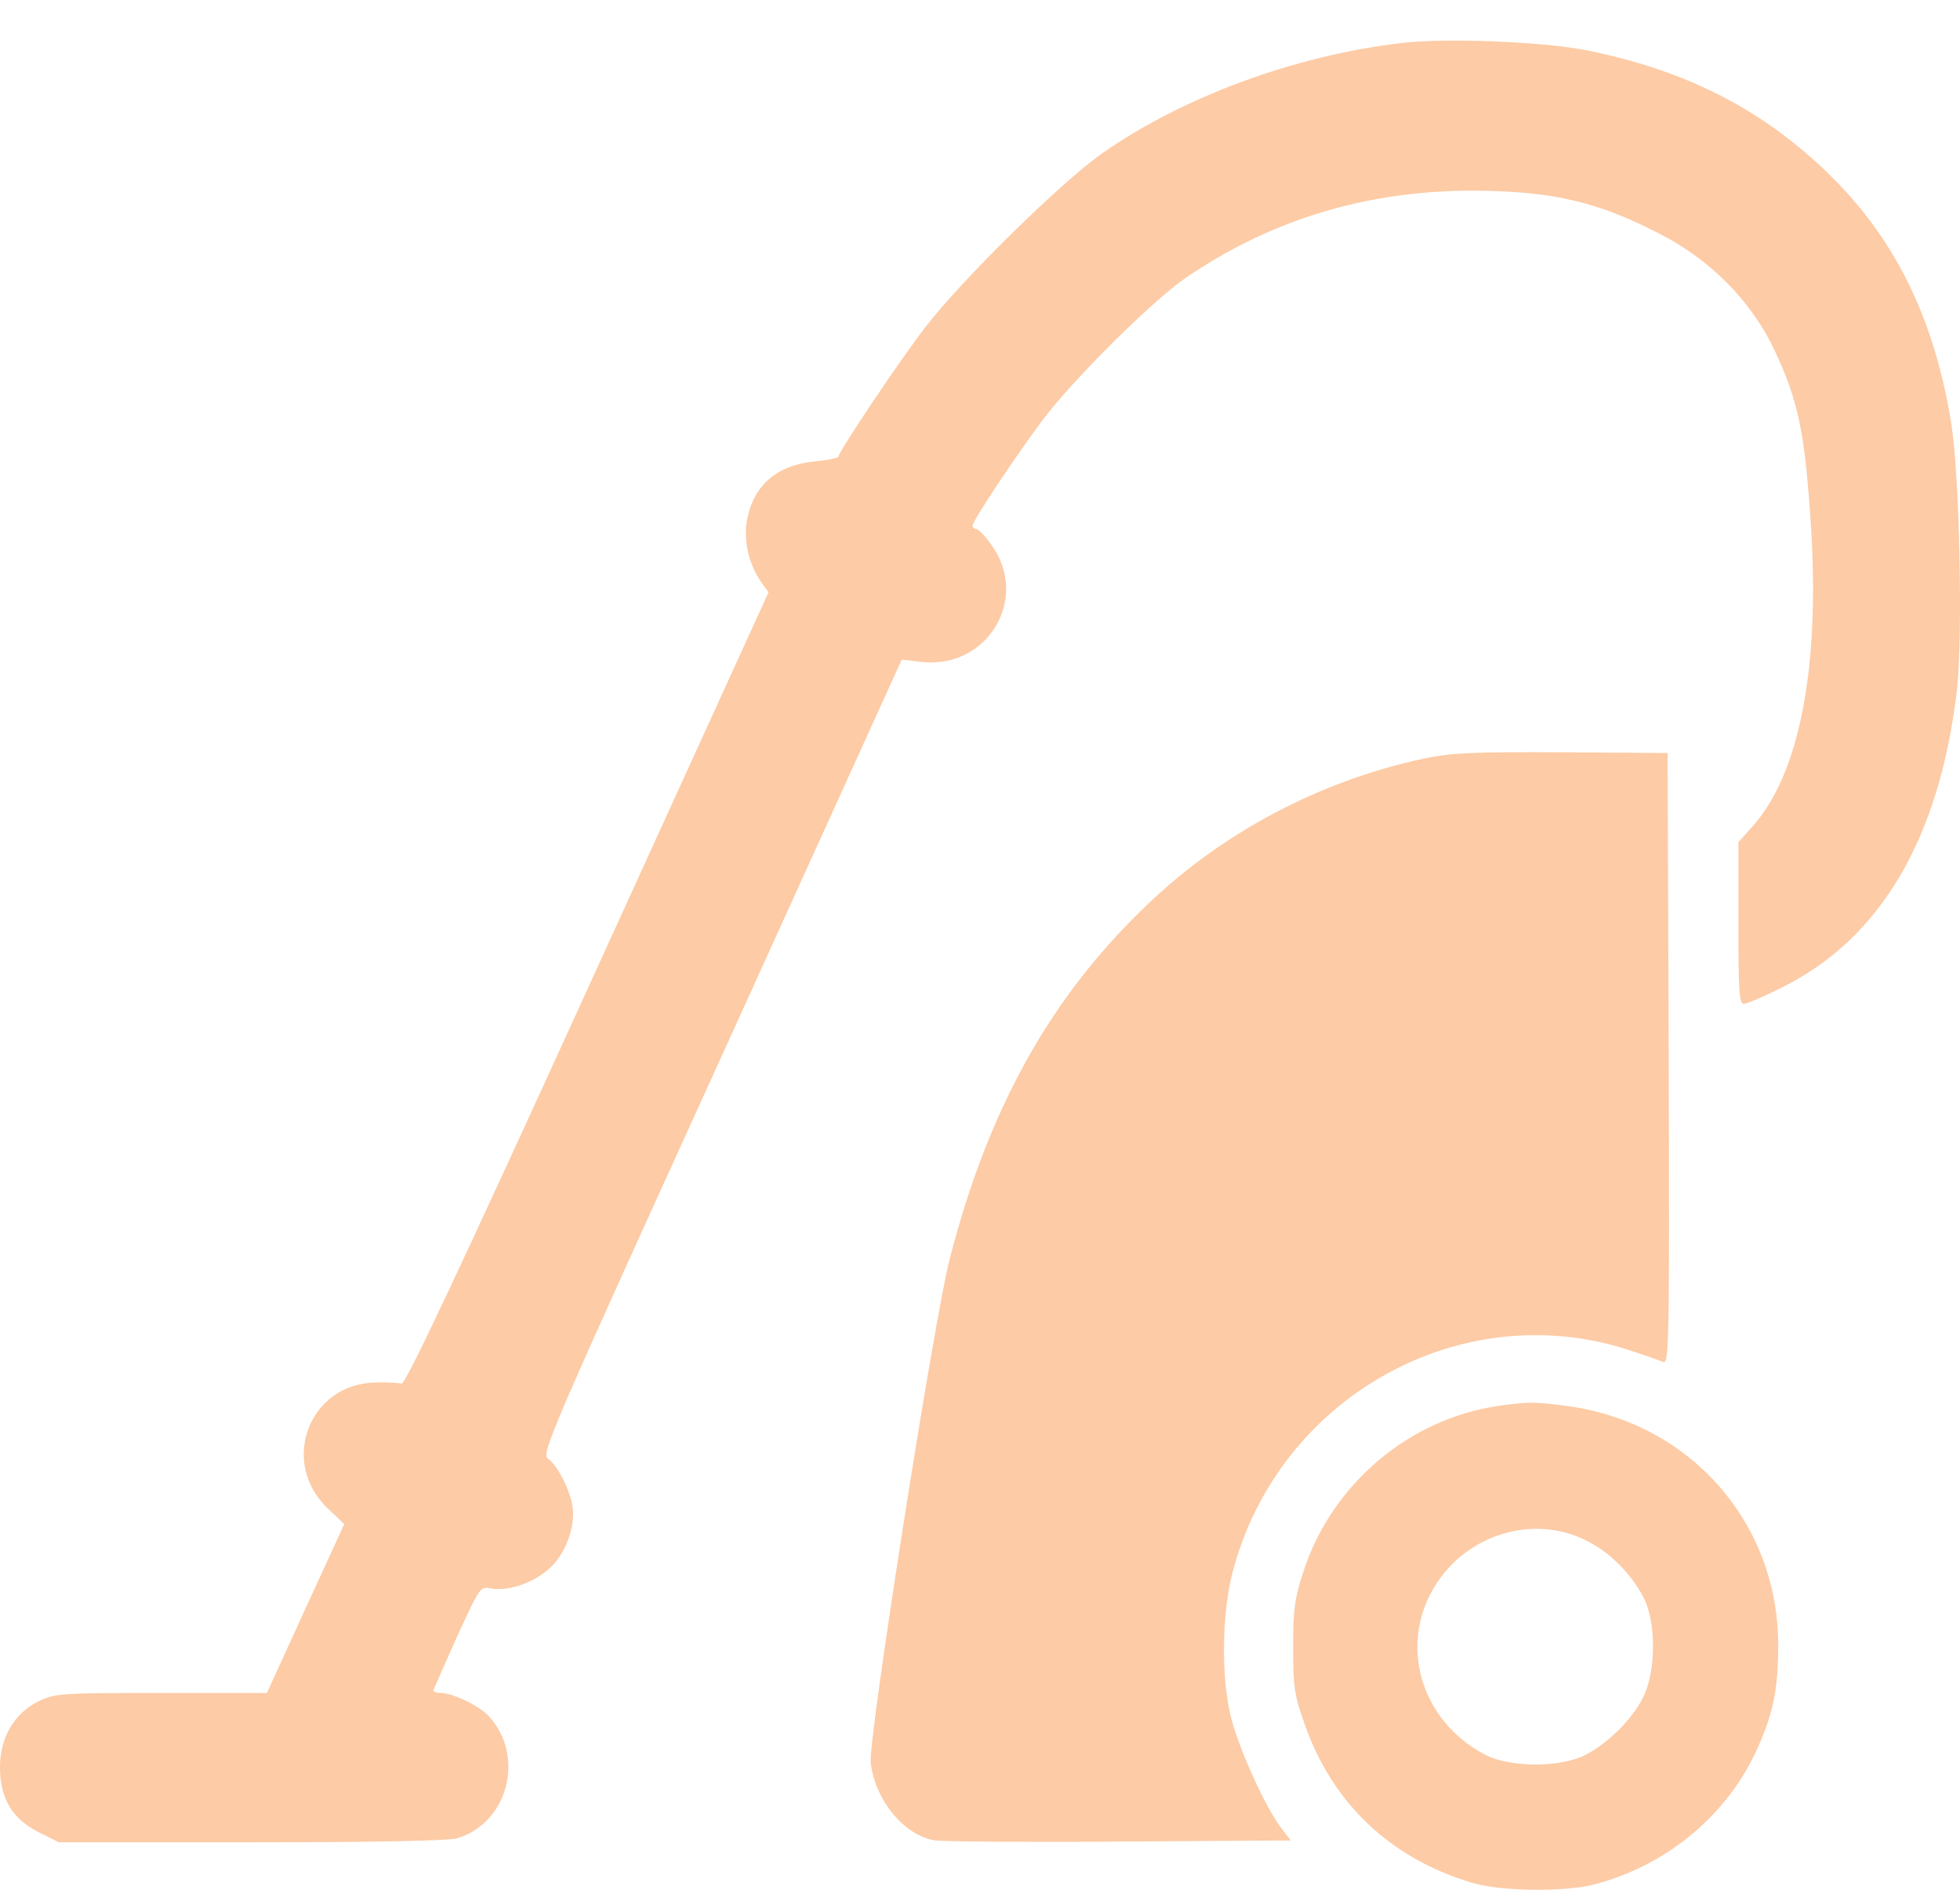
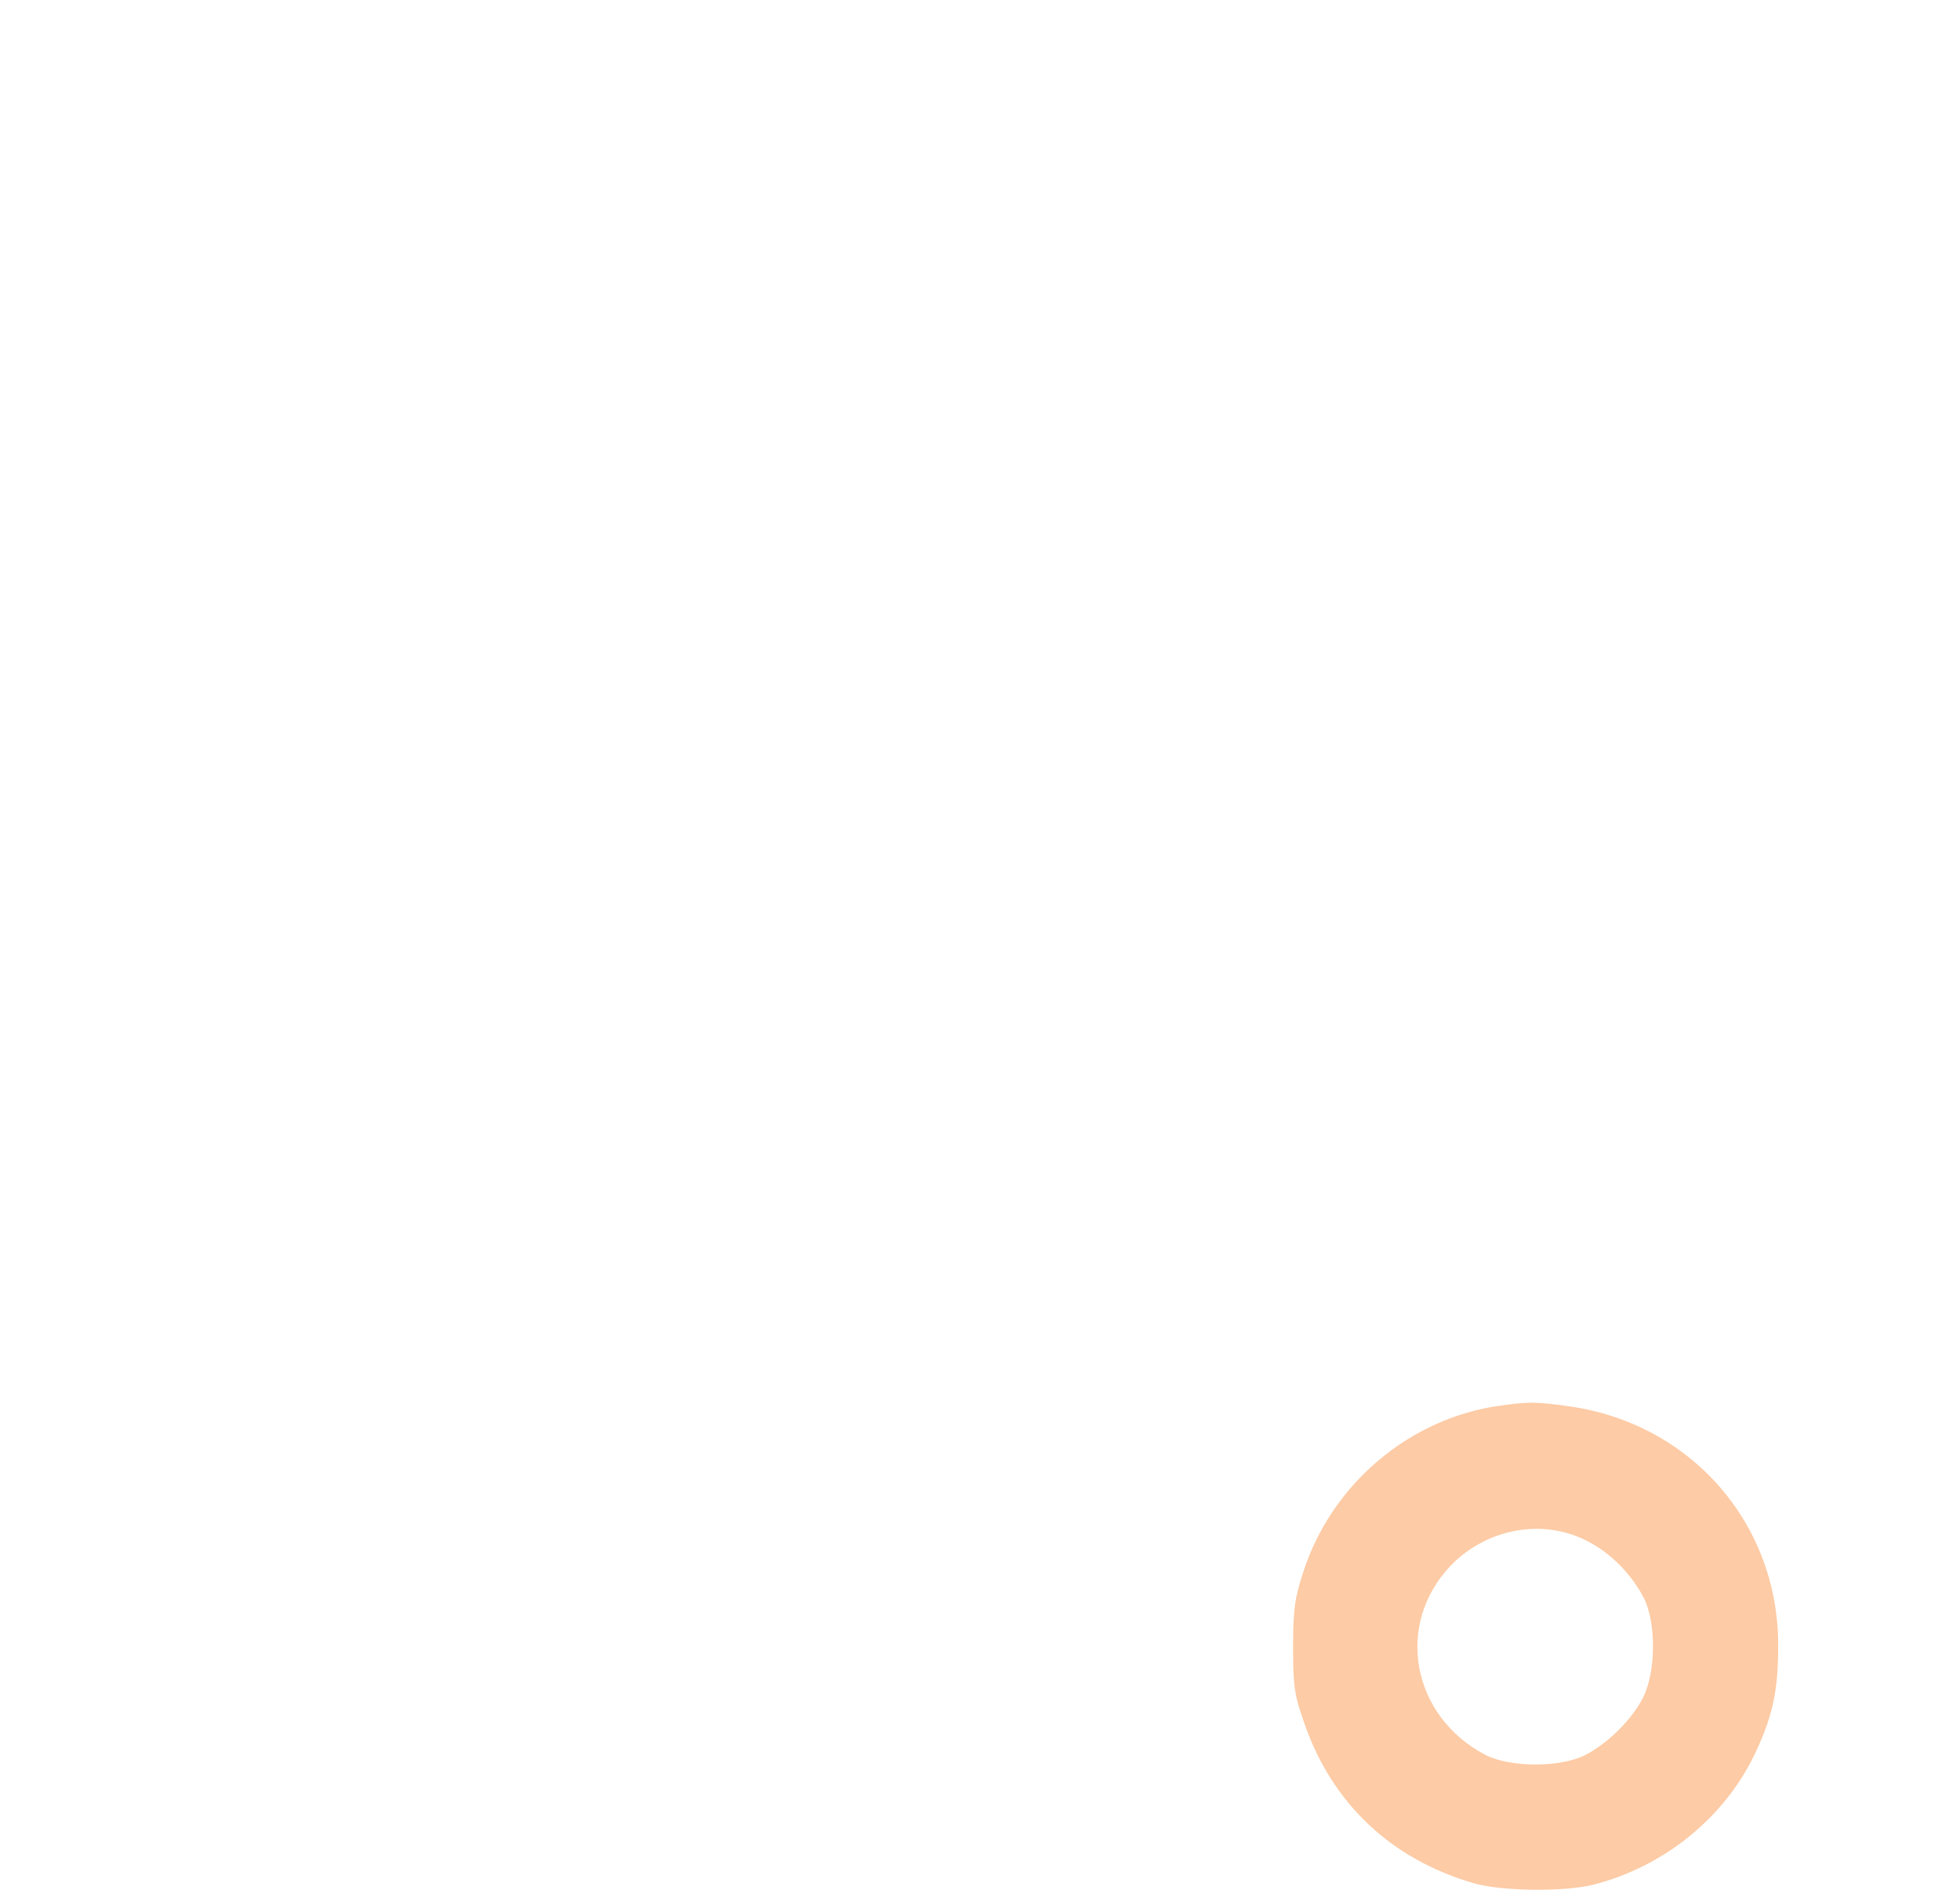
<svg xmlns="http://www.w3.org/2000/svg" width="28" height="27" viewBox="0 0 28 27" fill="none">
-   <path d="M20.048 0.612C18.506 0.787 16.881 1.389 15.727 2.204C15.141 2.62 13.736 4.004 13.227 4.665C12.86 5.136 11.98 6.454 11.98 6.52C11.98 6.542 11.832 6.575 11.651 6.591C11.104 6.64 10.765 6.93 10.672 7.428C10.618 7.718 10.694 8.051 10.869 8.309L10.979 8.462L8.397 14.123C6.564 18.144 5.793 19.779 5.738 19.768C5.694 19.758 5.53 19.747 5.372 19.752C4.42 19.763 3.988 20.884 4.677 21.546L4.918 21.776L4.365 22.98L3.813 24.188H2.308C0.881 24.188 0.788 24.194 0.558 24.303C0.202 24.478 0 24.823 0 25.25C0 25.698 0.175 25.988 0.558 26.18L0.842 26.322H3.577C5.295 26.322 6.395 26.3 6.52 26.267C7.253 26.059 7.511 25.096 6.985 24.522C6.843 24.369 6.477 24.194 6.302 24.188C6.231 24.188 6.181 24.166 6.192 24.145C6.203 24.117 6.356 23.773 6.531 23.379C6.854 22.679 6.86 22.662 7.013 22.695C7.264 22.744 7.658 22.602 7.877 22.383C8.101 22.159 8.233 21.765 8.172 21.486C8.123 21.245 7.954 20.928 7.828 20.841C7.729 20.77 7.855 20.48 10.306 15.097L12.882 9.424L13.167 9.457C14.113 9.561 14.715 8.544 14.162 7.783C14.075 7.658 13.976 7.559 13.949 7.559C13.916 7.559 13.894 7.537 13.894 7.51C13.894 7.439 14.512 6.514 14.895 6C15.333 5.42 16.449 4.31 16.93 3.976C18.139 3.145 19.512 2.724 21.033 2.724C22.171 2.729 22.811 2.877 23.713 3.342C24.435 3.714 25.01 4.293 25.343 4.988C25.693 5.732 25.786 6.175 25.874 7.565C25.994 9.556 25.704 11.044 25.053 11.788L24.834 12.034V13.188C24.834 14.14 24.845 14.342 24.911 14.342C24.955 14.342 25.212 14.233 25.48 14.096C26.875 13.396 27.712 11.963 27.958 9.846C28.04 9.085 27.996 6.81 27.876 6.055C27.63 4.523 27.05 3.358 26.054 2.417C25.119 1.531 24.047 0.995 22.652 0.716C22.034 0.596 20.683 0.541 20.048 0.612Z" fill="#FDCBA5" />
-   <path d="M20.349 10.836C18.867 11.153 17.472 11.886 16.389 12.926C15.01 14.238 14.118 15.841 13.566 17.991C13.342 18.861 12.401 24.856 12.439 25.184C12.499 25.72 12.921 26.229 13.358 26.295C13.489 26.311 14.682 26.322 16.017 26.311L18.44 26.295L18.292 26.103C18.068 25.802 17.691 24.971 17.581 24.517C17.444 23.948 17.455 23.051 17.608 22.465C18.259 19.966 20.863 18.505 23.265 19.287C23.483 19.358 23.702 19.435 23.757 19.457C23.844 19.495 23.85 19.276 23.839 15.13L23.823 10.759L22.318 10.748C21.049 10.743 20.743 10.754 20.349 10.836Z" fill="#FDCBA5" />
  <path d="M21.41 20.086C20.125 20.272 19.025 21.207 18.62 22.454C18.495 22.837 18.473 22.996 18.473 23.532C18.473 24.09 18.489 24.216 18.637 24.631C19.031 25.764 19.868 26.557 21.038 26.902C21.438 27.022 22.329 27.033 22.756 26.929C23.768 26.672 24.638 25.972 25.075 25.047C25.327 24.511 25.403 24.15 25.403 23.505C25.403 21.76 24.151 20.332 22.406 20.091C21.941 20.026 21.826 20.026 21.41 20.086ZM22.674 22.017C23.002 22.181 23.303 22.487 23.478 22.821C23.664 23.176 23.658 23.888 23.472 24.254C23.314 24.566 22.975 24.905 22.646 25.075C22.291 25.255 21.58 25.255 21.224 25.075C20.163 24.522 19.922 23.209 20.726 22.367C21.241 21.836 22.039 21.689 22.674 22.017Z" fill="#FDCBA5" />
</svg>